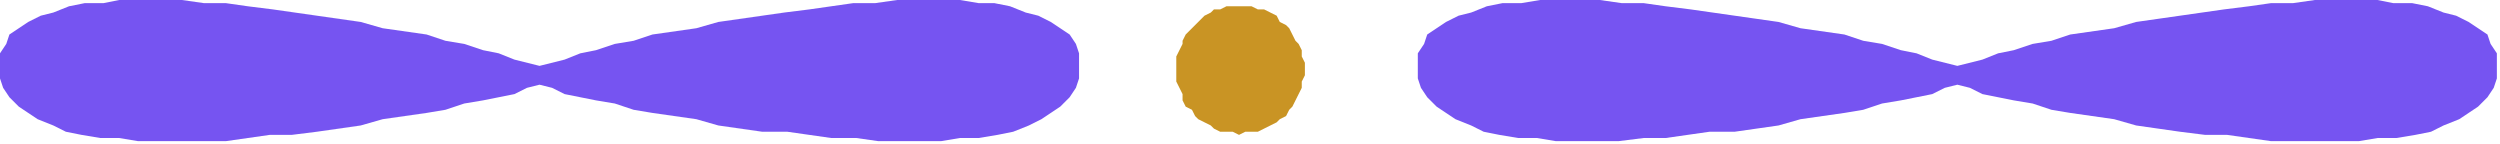
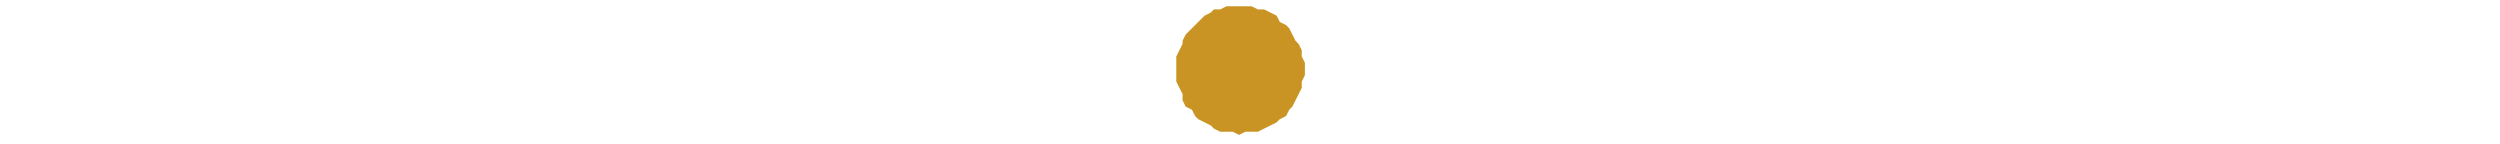
<svg xmlns="http://www.w3.org/2000/svg" xmlns:ns1="http://sodipodi.sourceforge.net/DTD/sodipodi-0.dtd" xmlns:ns2="http://www.inkscape.org/namespaces/inkscape" version="1.0" width="210.873mm" height="12.171mm" id="svg11" ns1:docname="BDRTC093.WMF">
  <ns1:namedview pagecolor="#ffffff" bordercolor="#666666" borderopacity="1" objecttolerance="10" gridtolerance="10" guidetolerance="10" ns2:pageopacity="0" ns2:pageshadow="2" ns2:window-width="640" ns2:window-height="480" id="namedview13" />
  <defs id="defs3">
    <pattern id="WMFhbasepattern" patternUnits="userSpaceOnUse" width="6" height="6" x="0" y="0" />
  </defs>
-   <path style="fill:#7654f1;fill-rule:evenodd;fill-opacity:1;stroke:none;" d="  M 624,21   L 620,20   L 616,19   L 611,17   L 606,16   L 600,14   L 594,13   L 588,11   L 581,10   L 574,9   L 567,7   L 560,6   L 553,5   L 546,4   L 539,3   L 531,2   L 524,1   L 517,1   L 510,0   L 503,0   L 497,0   L 491,0   L 485,1   L 479,1   L 474,2   L 469,4   L 465,5   L 461,7   L 458,9   L 455,11   L 454,14   L 452,17   L 452,21   L 452,25   L 453,28   L 455,31   L 458,34   L 461,36   L 464,38   L 469,40   L 473,42   L 478,43   L 484,44   L 490,44   L 496,45   L 503,45   L 509,45   L 516,45   L 524,44   L 531,44   L 538,43   L 545,42   L 553,42   L 560,41   L 567,40   L 574,38   L 581,37   L 588,36   L 594,35   L 600,33   L 606,32   L 611,31   L 616,30   L 620,28   L 624,27   L 628,28   L 632,30   L 637,31   L 642,32   L 648,33   L 654,35   L 660,36   L 667,37   L 674,38   L 681,40   L 688,41   L 695,42   L 703,43   L 710,43   L 717,44   L 724,45   L 732,45   L 739,45   L 745,45   L 752,45   L 758,44   L 764,44   L 770,43   L 775,42   L 779,40   L 784,38   L 787,36   L 790,34   L 793,31   L 795,28   L 796,25   L 796,21   L 796,17   L 794,14   L 793,11   L 790,9   L 787,7   L 783,5   L 779,4   L 774,2   L 769,1   L 763,1   L 758,0   L 751,0   L 745,0   L 738,0   L 731,1   L 724,1   L 717,2   L 709,3   L 702,4   L 695,5   L 688,6   L 681,7   L 674,9   L 667,10   L 660,11   L 654,13   L 648,14   L 642,16   L 637,17   L 632,19   L 628,20   L 624,21  z " id="path5" />
-   <path style="fill:#7654f1;fill-rule:evenodd;fill-opacity:1;stroke:none;" d="  M 172,21   L 176,20   L 180,19   L 185,17   L 190,16   L 196,14   L 202,13   L 208,11   L 215,10   L 222,9   L 229,7   L 236,6   L 243,5   L 250,4   L 258,3   L 265,2   L 272,1   L 279,1   L 286,0   L 293,0   L 299,0   L 306,0   L 312,1   L 317,1   L 322,2   L 327,4   L 331,5   L 335,7   L 338,9   L 341,11   L 343,14   L 344,17   L 344,21   L 344,25   L 343,28   L 341,31   L 338,34   L 335,36   L 332,38   L 328,40   L 323,42   L 318,43   L 312,44   L 306,44   L 300,45   L 293,45   L 287,45   L 280,45   L 273,44   L 265,44   L 258,43   L 251,42   L 243,42   L 236,41   L 229,40   L 222,38   L 215,37   L 208,36   L 202,35   L 196,33   L 190,32   L 185,31   L 180,30   L 176,28   L 172,27   L 168,28   L 164,30   L 159,31   L 154,32   L 148,33   L 142,35   L 136,36   L 129,37   L 122,38   L 115,40   L 108,41   L 101,42   L 93,43   L 86,43   L 79,44   L 72,45   L 64,45   L 57,45   L 51,45   L 44,45   L 38,44   L 32,44   L 26,43   L 21,42   L 17,40   L 12,38   L 9,36   L 6,34   L 3,31   L 1,28   L 0,25   L 0,21   L 0,17   L 2,14   L 3,11   L 6,9   L 9,7   L 13,5   L 17,4   L 22,2   L 27,1   L 33,1   L 38,0   L 45,0   L 51,0   L 58,0   L 65,1   L 72,1   L 79,2   L 87,3   L 94,4   L 101,5   L 108,6   L 115,7   L 122,9   L 129,10   L 136,11   L 142,13   L 148,14   L 154,16   L 159,17   L 164,19   L 168,20   L 172,21  z " id="path7" />
-   <path style="fill:#c99424;fill-rule:evenodd;fill-opacity:1;stroke:none;" d="  M 395,43   L 393,42   L 391,42   L 389,42   L 387,41   L 386,40   L 384,39   L 382,38   L 381,37   L 380,35   L 378,34   L 377,32   L 377,30   L 376,28   L 375,26   L 375,24   L 375,22   L 375,20   L 375,18   L 376,16   L 377,14   L 377,13   L 378,11   L 380,9   L 381,8   L 382,7   L 384,5   L 386,4   L 387,3   L 389,3   L 391,2   L 393,2   L 395,2   L 397,2   L 399,2   L 401,3   L 403,3   L 405,4   L 407,5   L 408,7   L 410,8   L 411,9   L 412,11   L 413,13   L 414,14   L 415,16   L 415,18   L 416,20   L 416,22   L 416,24   L 415,26   L 415,28   L 414,30   L 413,32   L 412,34   L 411,35   L 410,37   L 408,38   L 407,39   L 405,40   L 403,41   L 401,42   L 399,42   L 397,42   L 395,43  z " id="path9" />
+   <path style="fill:#c99424;fill-rule:evenodd;fill-opacity:1;stroke:none;" d="  M 395,43   L 393,42   L 391,42   L 389,42   L 387,41   L 386,40   L 384,39   L 382,38   L 381,37   L 380,35   L 378,34   L 377,32   L 377,30   L 376,28   L 375,26   L 375,24   L 375,22   L 375,20   L 375,18   L 376,16   L 377,14   L 377,13   L 378,11   L 380,9   L 381,8   L 382,7   L 384,5   L 386,4   L 387,3   L 389,3   L 391,2   L 393,2   L 397,2   L 399,2   L 401,3   L 403,3   L 405,4   L 407,5   L 408,7   L 410,8   L 411,9   L 412,11   L 413,13   L 414,14   L 415,16   L 415,18   L 416,20   L 416,22   L 416,24   L 415,26   L 415,28   L 414,30   L 413,32   L 412,34   L 411,35   L 410,37   L 408,38   L 407,39   L 405,40   L 403,41   L 401,42   L 399,42   L 397,42   L 395,43  z " id="path9" />
</svg>